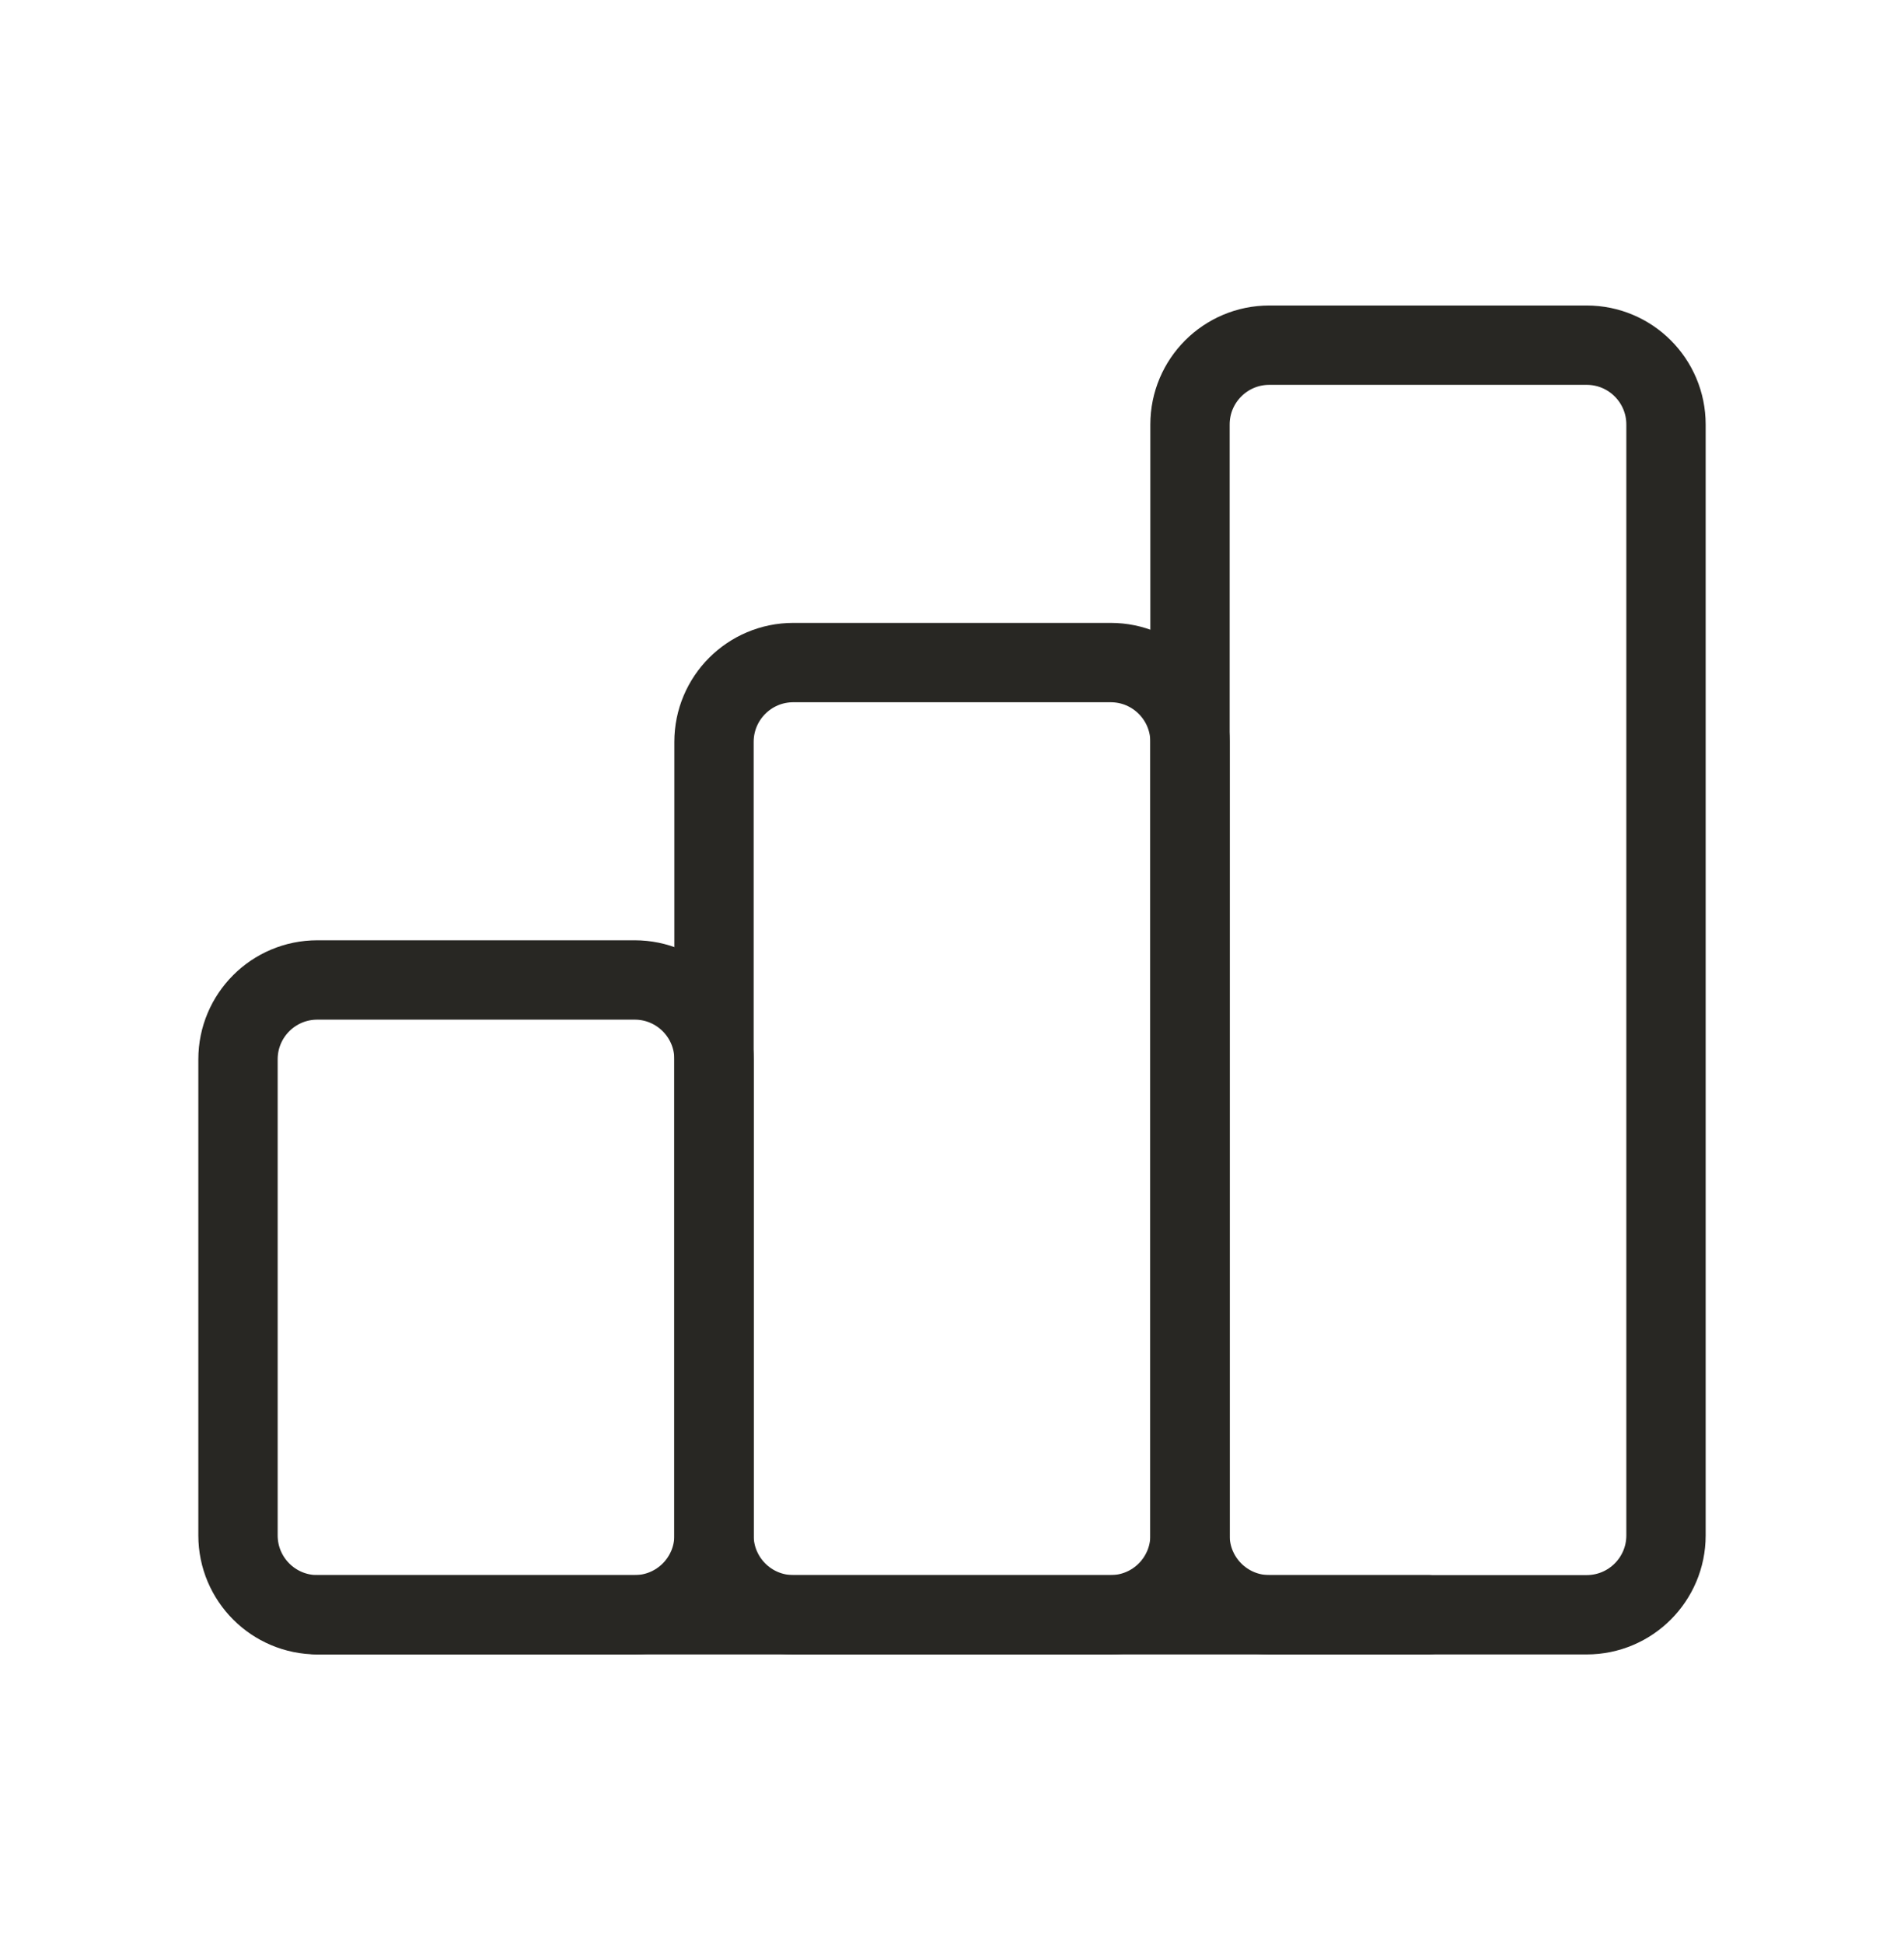
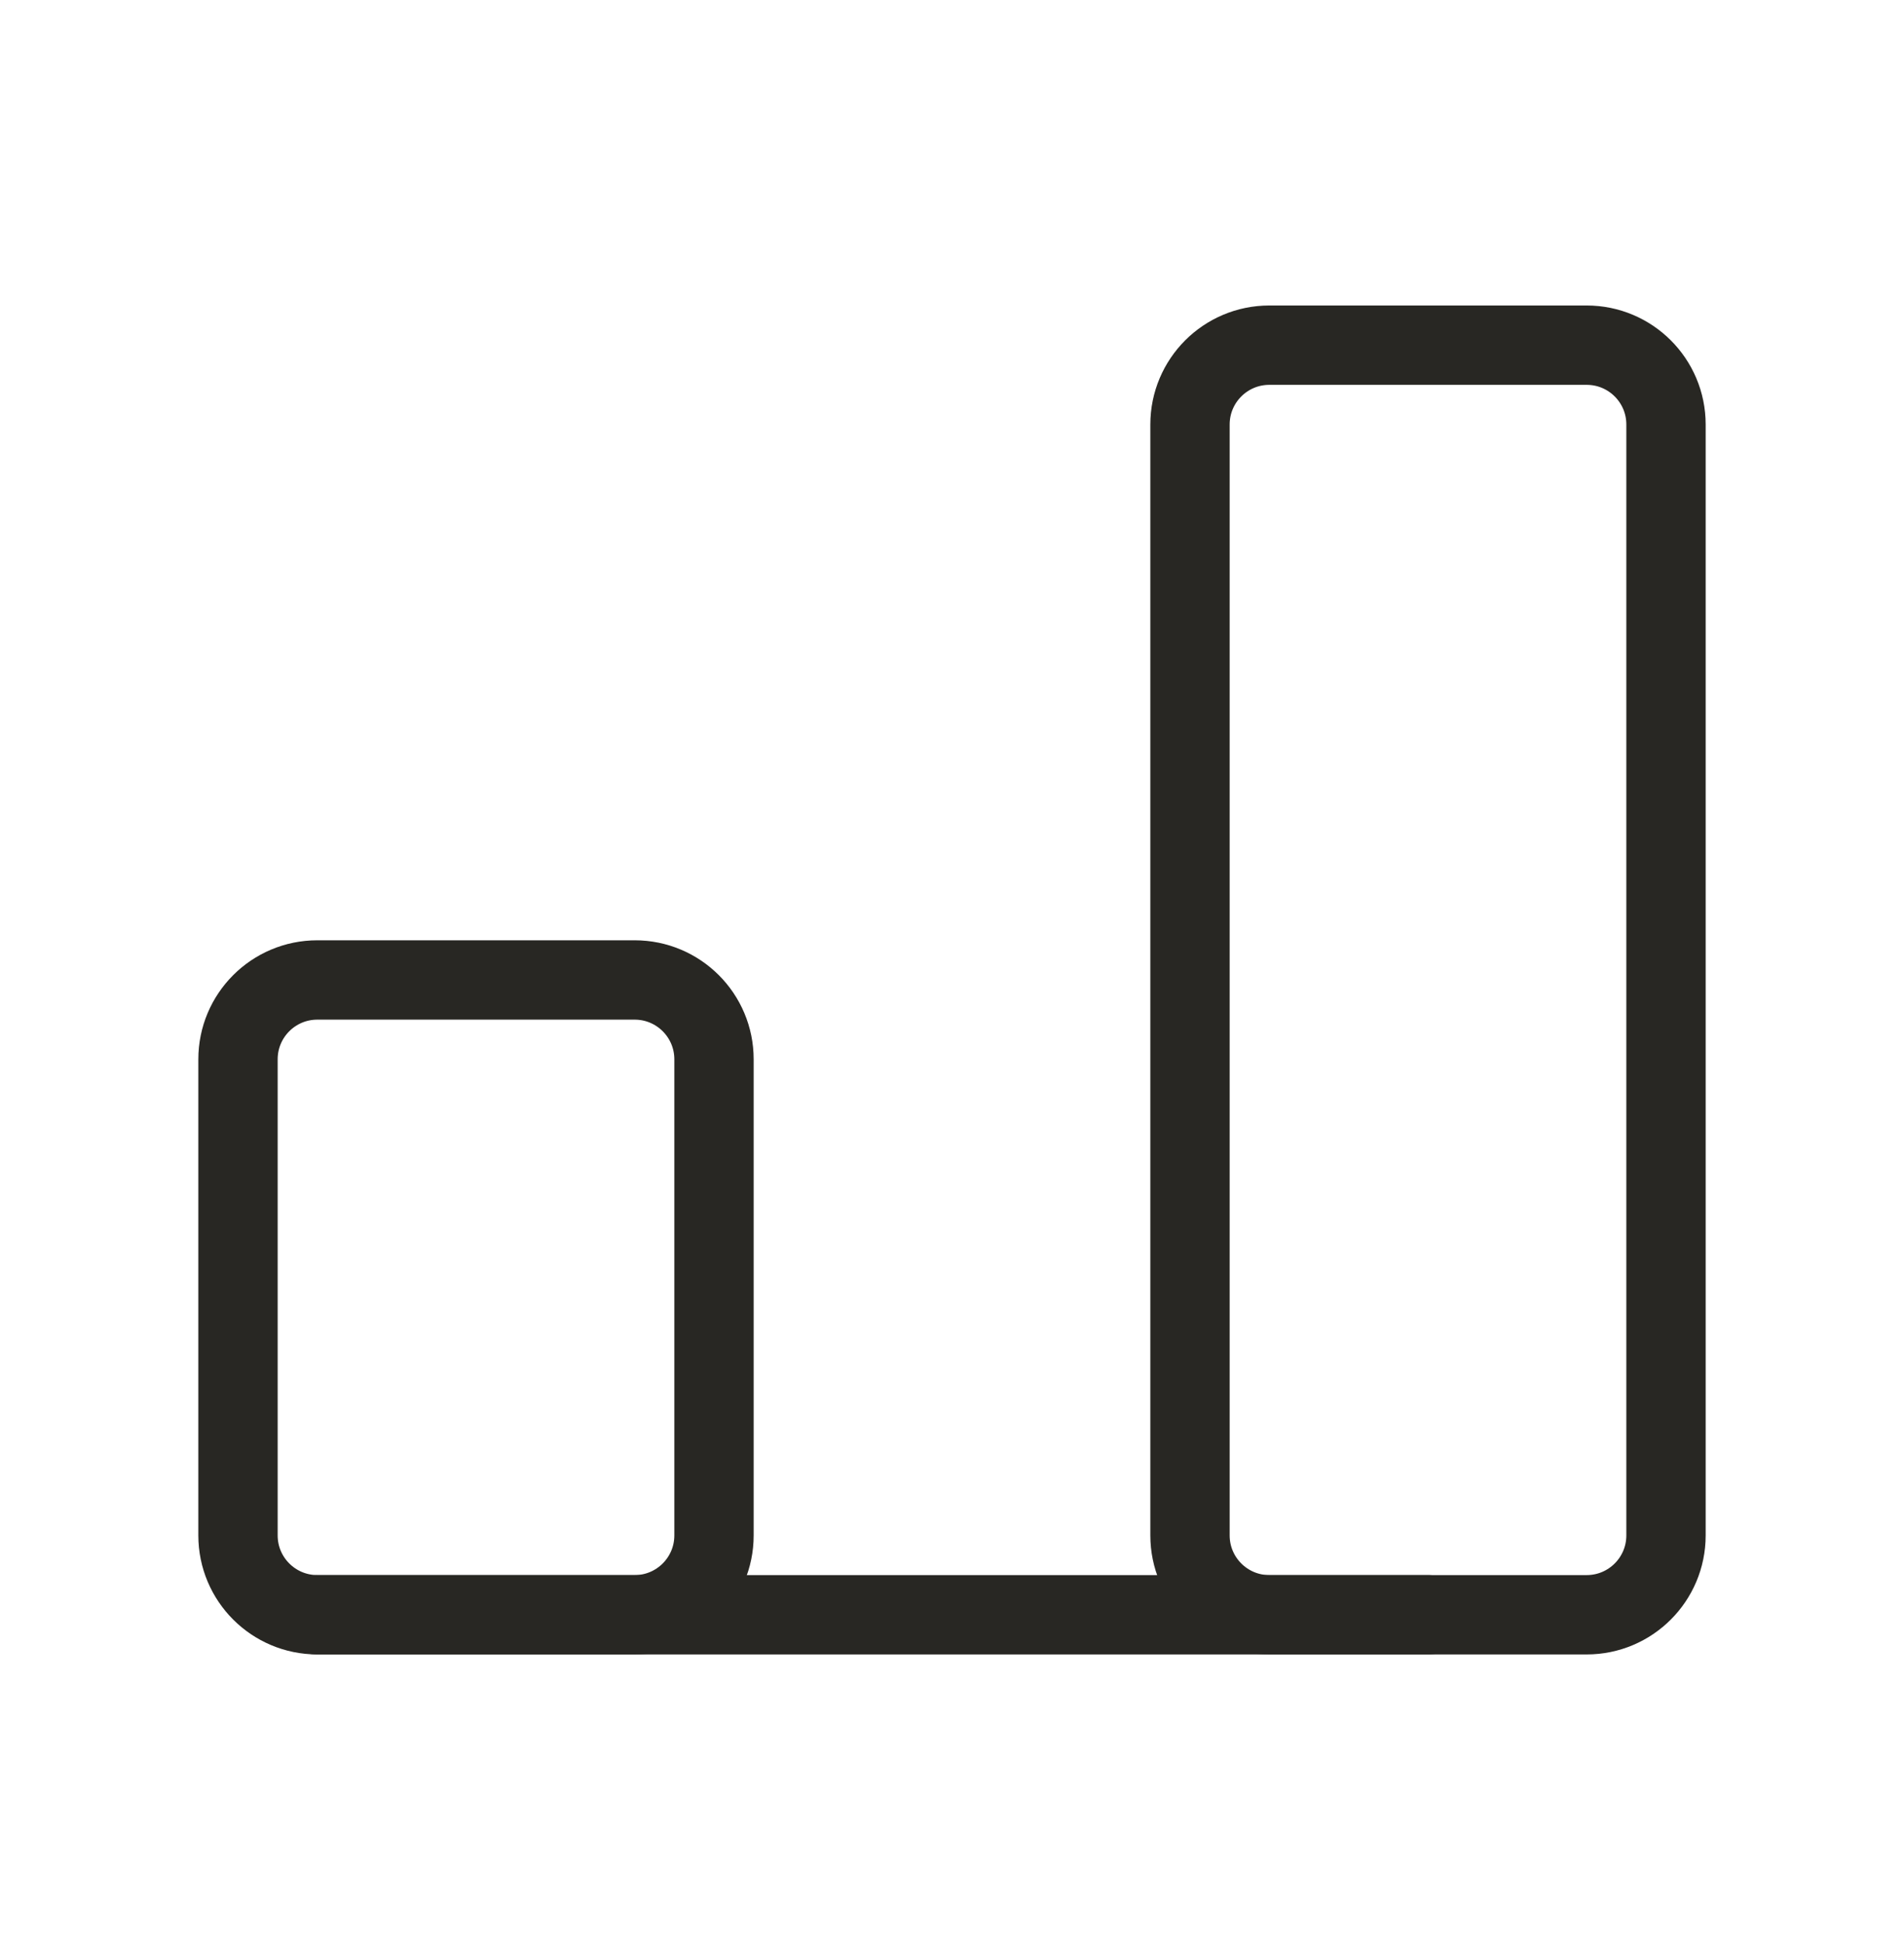
<svg xmlns="http://www.w3.org/2000/svg" width="48" height="49" viewBox="0 0 48 49" fill="none">
  <path d="M16 24.7H8C6.895 24.7 6 25.595 6 26.7V38.7C6 39.804 6.895 40.7 8 40.7H16C17.105 40.7 18 39.804 18 38.7V26.7C18 25.595 17.105 24.7 16 24.7Z" stroke="#282723" stroke-width="2" stroke-linecap="round" stroke-linejoin="round" />
-   <path d="M28 16.7H20C18.895 16.7 18 17.595 18 18.7V38.7C18 39.804 18.895 40.7 20 40.7H28C29.105 40.7 30 39.804 30 38.7V18.7C30 17.595 29.105 16.7 28 16.7Z" stroke="#282723" stroke-width="2" stroke-linecap="round" stroke-linejoin="round" />
  <path d="M40 8.7H32C30.895 8.7 30 9.595 30 10.7V38.7C30 39.804 30.895 40.7 32 40.7H40C41.105 40.7 42 39.804 42 38.7V10.7C42 9.595 41.105 8.7 40 8.7Z" stroke="#282723" stroke-width="2" stroke-linecap="round" stroke-linejoin="round" />
  <path d="M8 40.7H36" stroke="#282723" stroke-width="2" stroke-linecap="round" stroke-linejoin="round" />
</svg>